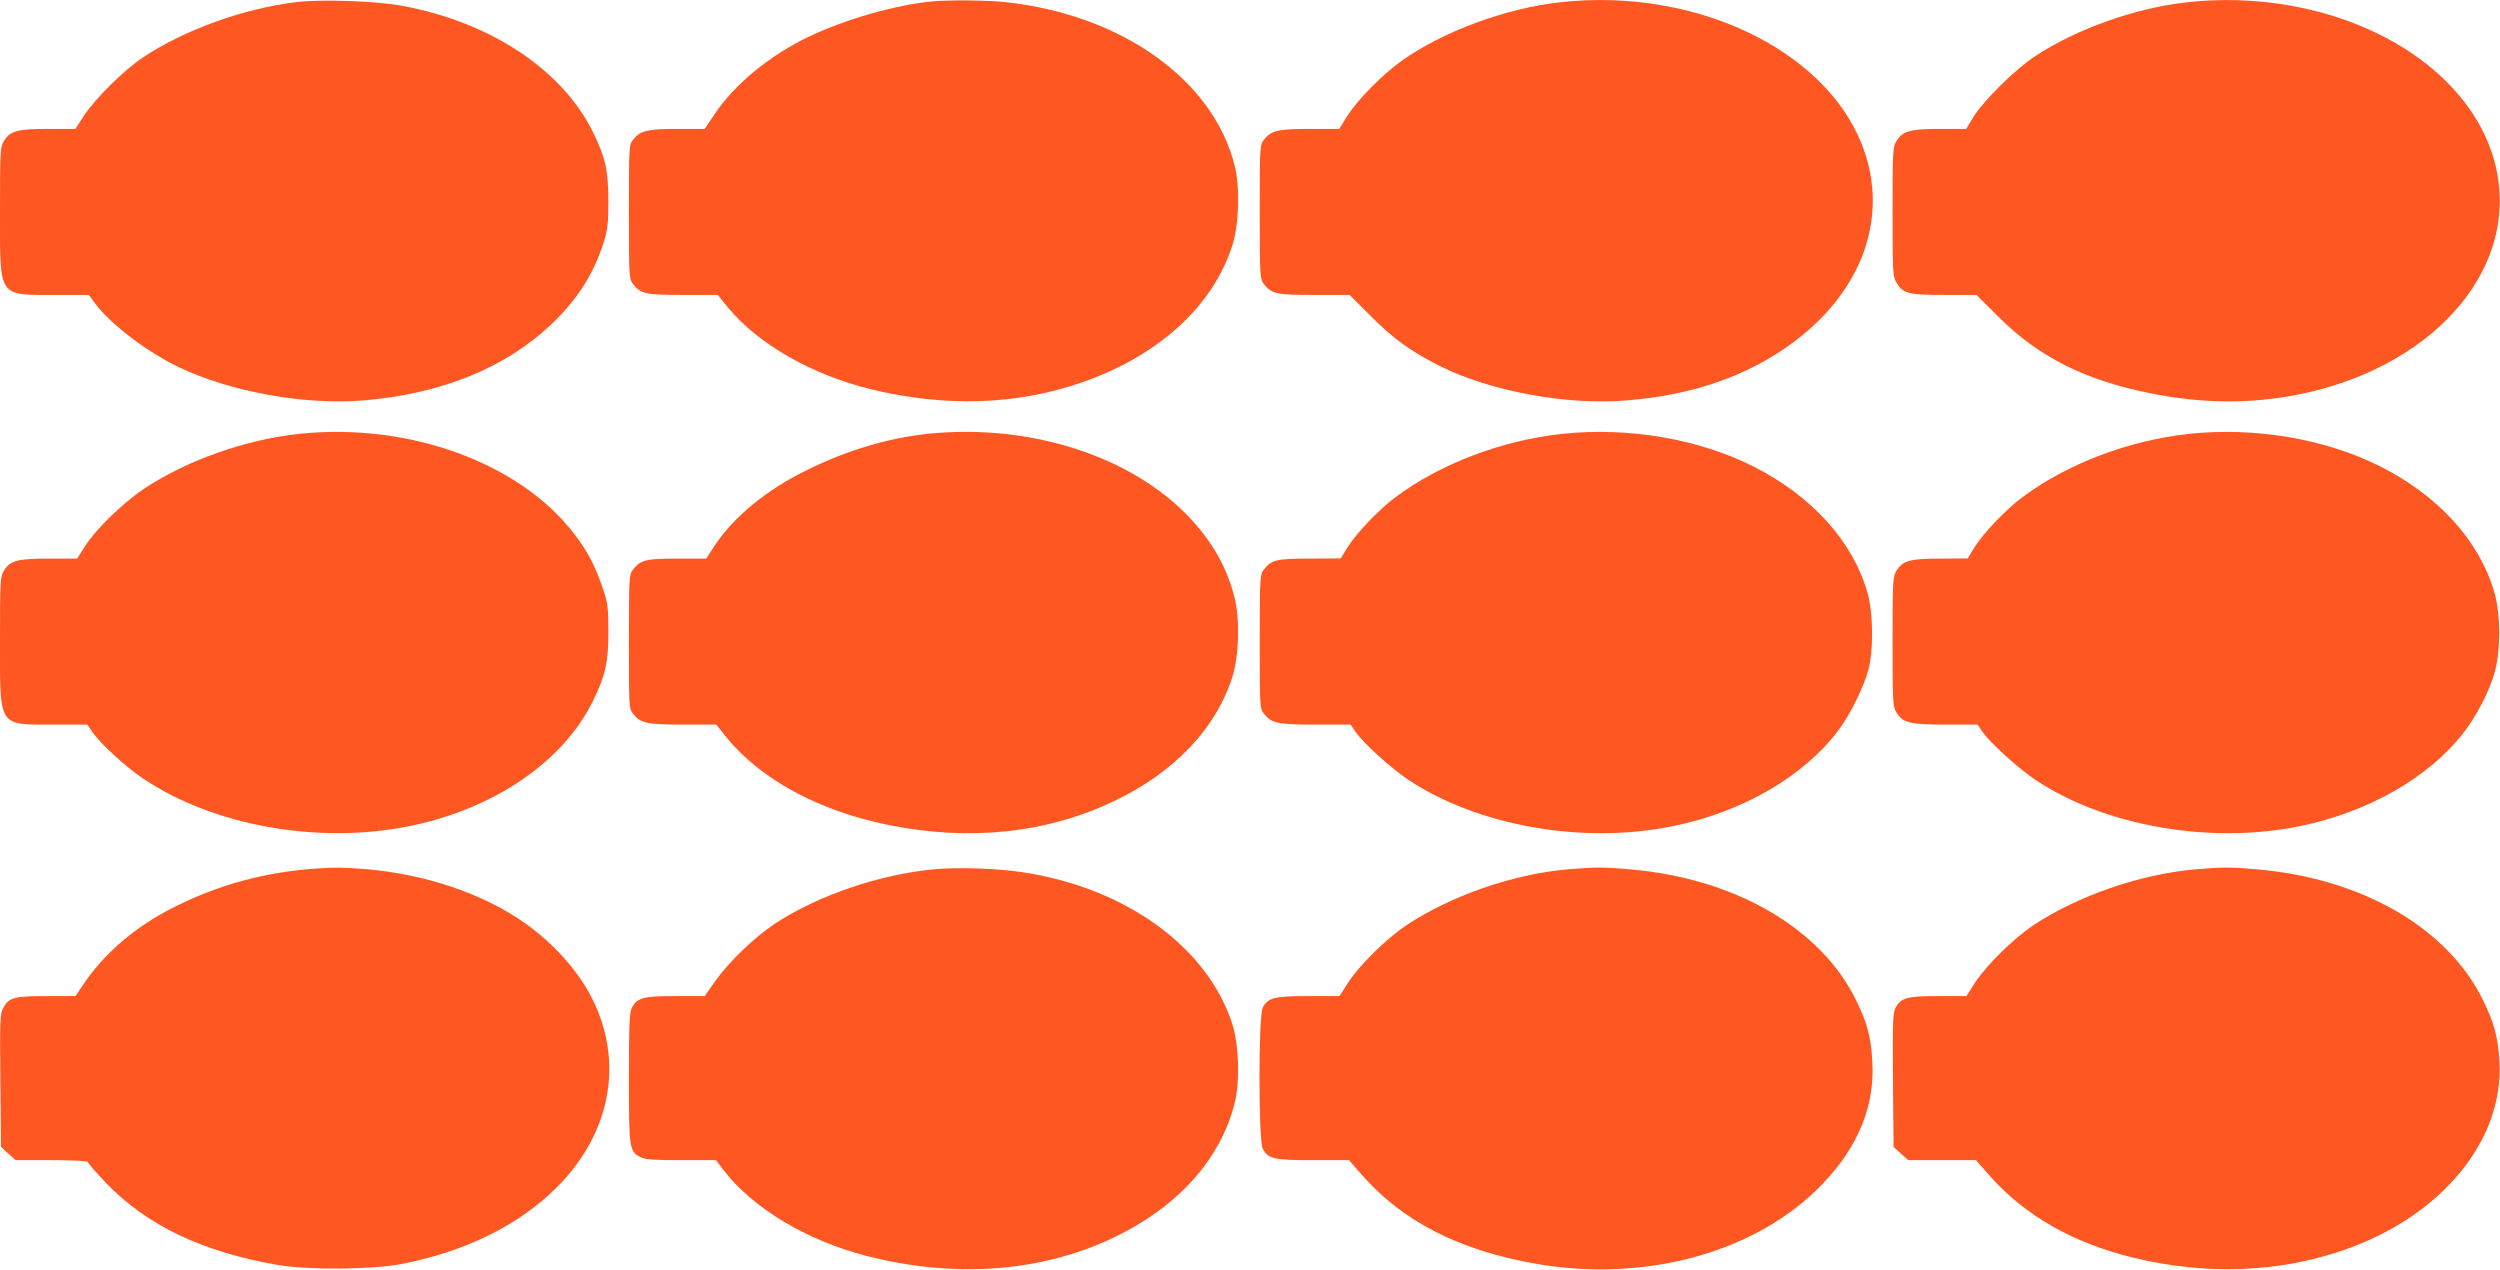
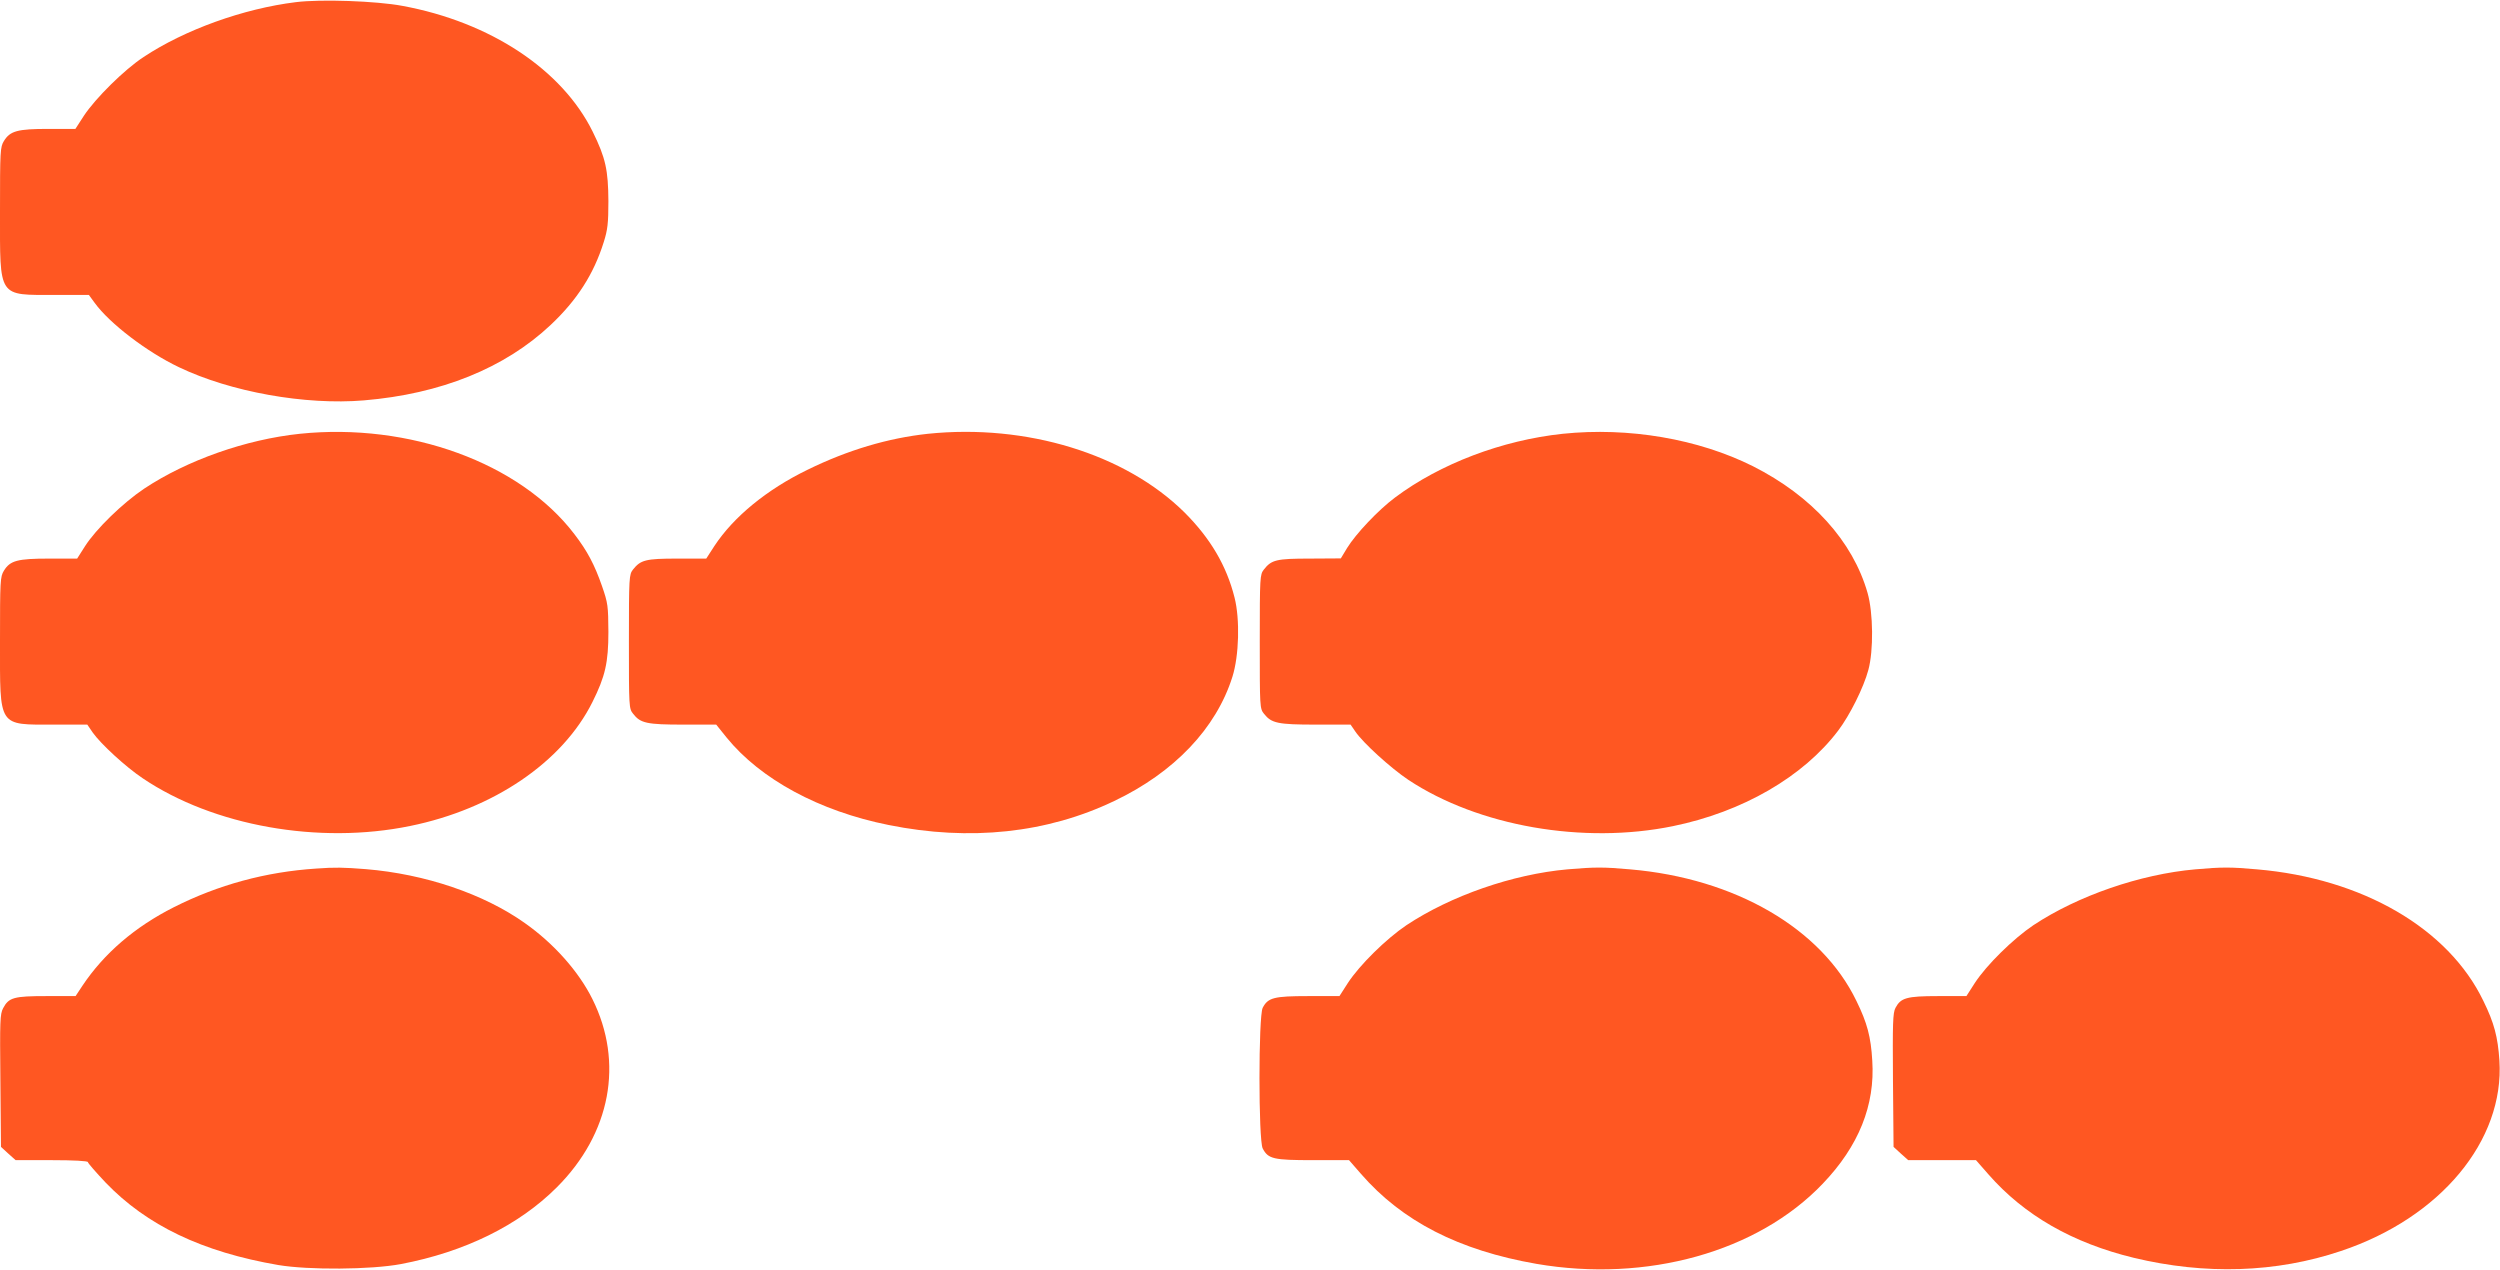
<svg xmlns="http://www.w3.org/2000/svg" version="1.0" width="1280pt" height="650pt" viewBox="0 0 1280 650" preserveAspectRatio="xMidYMid meet">
  <g transform="translate(0,650) scale(0.1,-0.1)" fill="#ff5722" stroke="none">
    <path d="M1515 6489 c-268 -33 -569 -141 -780 -281 -99 -65 -246 -211 -305 -300 l-44 -68 -138 0 c-158 0 -196 -10 -228 -62 -19 -31 -20 -50 -20 -363 0 -444 -12 -425 282 -425 l173 0 30 -41 c77 -106 269 -252 431 -329 265 -127 647 -195 947 -170 394 33 721 165 956 386 136 128 221 261 272 424 20 63 24 97 24 210 -1 159 -14 221 -80 355 -157 319 -525 562 -975 645 -133 25 -417 35 -545 19z" />
-     <path d="M4775 6493 c-186 -17 -445 -91 -630 -179 -203 -96 -386 -247 -488 -401 l-49 -73 -139 0 c-154 0 -191 -9 -227 -55 -22 -27 -22 -34 -22 -370 0 -332 1 -343 21 -369 40 -51 63 -56 256 -56 l178 0 52 -64 c153 -187 432 -346 733 -419 378 -92 744 -81 1076 34 393 135 675 391 774 704 34 107 39 293 12 405 -109 440 -578 775 -1174 839 -91 10 -284 12 -373 4z" />
-     <path d="M7985 6488 c-278 -31 -599 -150 -808 -299 -102 -73 -230 -203 -283 -289 l-37 -60 -149 0 c-163 0 -200 -8 -236 -55 -22 -27 -22 -34 -22 -370 0 -332 1 -343 21 -369 40 -51 63 -56 259 -56 l180 0 108 -108 c116 -117 204 -180 352 -255 259 -130 651 -203 959 -177 310 25 569 108 789 253 407 267 567 678 413 1062 -196 488 -863 801 -1546 723z" />
-     <path d="M11195 6488 c-263 -29 -565 -137 -774 -275 -105 -69 -263 -226 -316 -310 l-38 -63 -134 0 c-153 0 -192 -11 -223 -62 -19 -31 -20 -50 -20 -363 0 -310 1 -332 20 -362 34 -56 60 -63 245 -63 l165 0 108 -108 c208 -209 446 -329 785 -396 265 -53 512 -55 758 -5 446 89 804 338 954 662 136 294 82 621 -146 882 -297 342 -844 524 -1384 463z" />
    <path d="M1535 4279 c-276 -29 -577 -135 -797 -281 -109 -73 -247 -207 -303 -295 l-40 -63 -143 0 c-163 0 -200 -10 -232 -62 -19 -31 -20 -50 -20 -363 0 -443 -12 -425 278 -425 l169 0 28 -41 c41 -58 169 -176 256 -234 362 -244 902 -340 1369 -244 427 87 780 327 933 634 66 132 82 203 82 360 -1 132 -2 146 -33 235 -38 109 -75 179 -141 265 -278 365 -845 572 -1406 514z" />
    <path d="M4751 4279 c-204 -22 -410 -83 -616 -184 -208 -101 -378 -240 -477 -390 l-42 -65 -149 0 c-161 0 -187 -7 -226 -56 -20 -26 -21 -37 -21 -369 0 -336 0 -343 22 -370 37 -48 71 -55 256 -55 l169 0 53 -66 c174 -214 475 -377 830 -448 416 -84 811 -42 1155 123 307 146 522 372 605 636 34 108 39 294 11 405 -41 164 -124 304 -256 436 -303 300 -810 455 -1314 403z" />
    <path d="M8001 4279 c-310 -33 -627 -153 -858 -326 -87 -65 -201 -186 -246 -259 l-32 -53 -158 -1 c-171 0 -197 -6 -236 -56 -20 -26 -21 -37 -21 -369 0 -336 0 -343 22 -370 38 -48 71 -55 265 -55 l178 0 24 -35 c39 -58 182 -188 272 -248 358 -237 895 -331 1354 -237 357 73 668 253 847 490 59 78 130 220 154 310 27 99 25 292 -4 394 -76 266 -286 497 -587 649 -280 140 -636 201 -974 166z" />
-     <path d="M11211 4279 c-310 -33 -627 -153 -858 -326 -87 -65 -201 -186 -246 -259 l-32 -53 -138 -1 c-157 0 -195 -10 -227 -62 -19 -31 -20 -50 -20 -363 0 -313 1 -332 20 -363 33 -53 68 -62 252 -62 l163 0 24 -35 c39 -57 184 -189 274 -249 354 -236 895 -330 1352 -236 352 72 664 251 841 482 64 82 129 209 156 303 32 113 32 297 0 409 -76 266 -286 497 -587 649 -280 140 -636 201 -974 166z" />
    <path d="M1620 2053 c-260 -17 -502 -83 -730 -198 -200 -101 -357 -236 -468 -402 l-35 -53 -149 0 c-167 0 -193 -7 -222 -62 -16 -30 -17 -64 -14 -371 l3 -339 37 -34 38 -34 185 0 c112 0 185 -4 185 -10 0 -5 41 -52 90 -104 211 -220 495 -356 885 -423 156 -26 474 -24 628 5 326 62 603 198 798 393 276 276 344 639 182 964 -70 141 -198 285 -346 389 -210 149 -510 251 -814 276 -114 9 -157 10 -253 3z" />
-     <path d="M4790 2050 c-284 -25 -607 -136 -825 -281 -105 -70 -234 -195 -302 -291 l-55 -78 -149 0 c-166 0 -197 -8 -224 -60 -12 -24 -15 -84 -15 -360 0 -363 2 -375 60 -405 23 -12 68 -15 207 -15 l179 0 38 -50 c149 -195 425 -361 732 -440 531 -137 1052 -66 1448 197 228 152 379 354 437 583 28 111 23 297 -11 405 -126 396 -549 702 -1080 780 -128 19 -324 25 -440 15z" />
    <path d="M8026 2049 c-281 -25 -597 -135 -825 -286 -104 -70 -240 -204 -300 -296 l-43 -67 -160 0 c-176 0 -206 -8 -233 -60 -22 -43 -22 -677 0 -720 28 -54 55 -60 258 -60 l184 0 61 -70 c211 -243 502 -392 899 -461 564 -97 1132 61 1465 410 185 193 269 403 254 631 -7 121 -26 193 -81 305 -179 371 -620 628 -1160 674 -135 12 -178 12 -319 0z" />
    <path d="M11240 2049 c-282 -25 -601 -135 -829 -286 -104 -70 -240 -204 -300 -296 l-43 -67 -145 0 c-161 0 -191 -9 -218 -60 -14 -26 -15 -79 -13 -371 l3 -341 37 -34 38 -34 173 0 174 0 64 -73 c184 -210 431 -351 744 -427 366 -88 728 -77 1061 35 509 170 837 565 811 975 -8 121 -27 193 -82 305 -179 372 -620 628 -1160 674 -134 12 -178 12 -315 0z" />
  </g>
</svg>